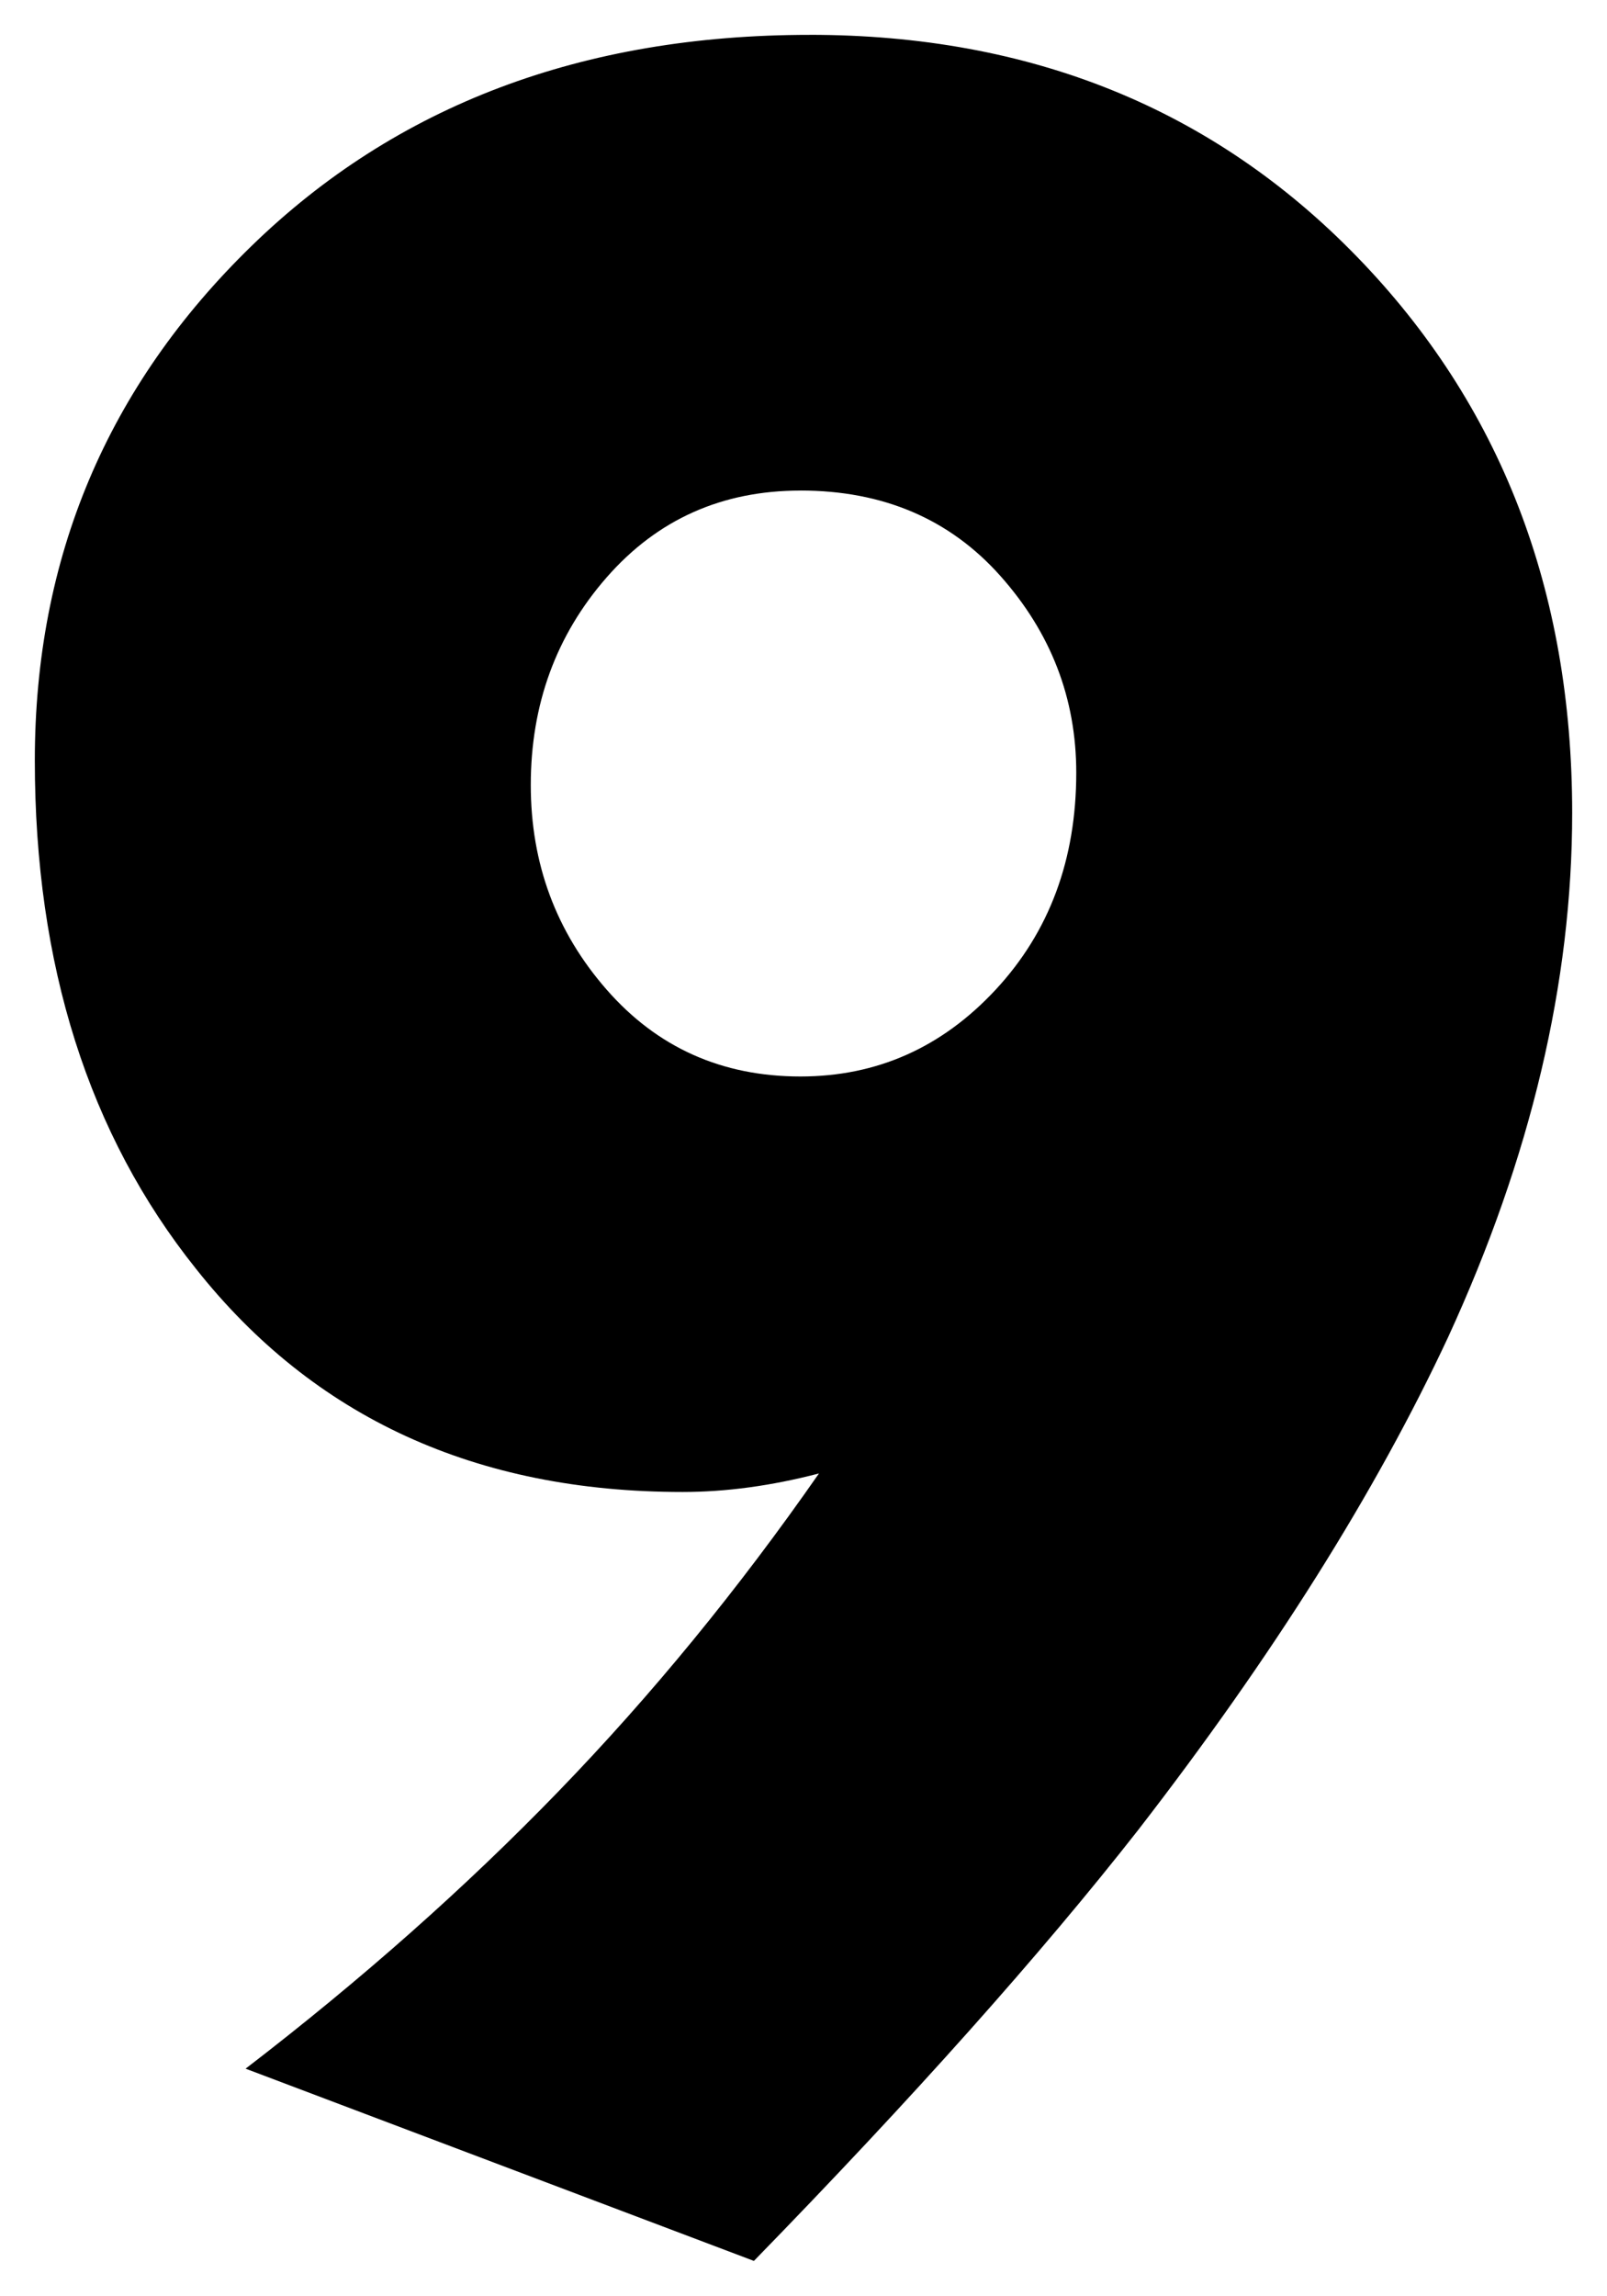
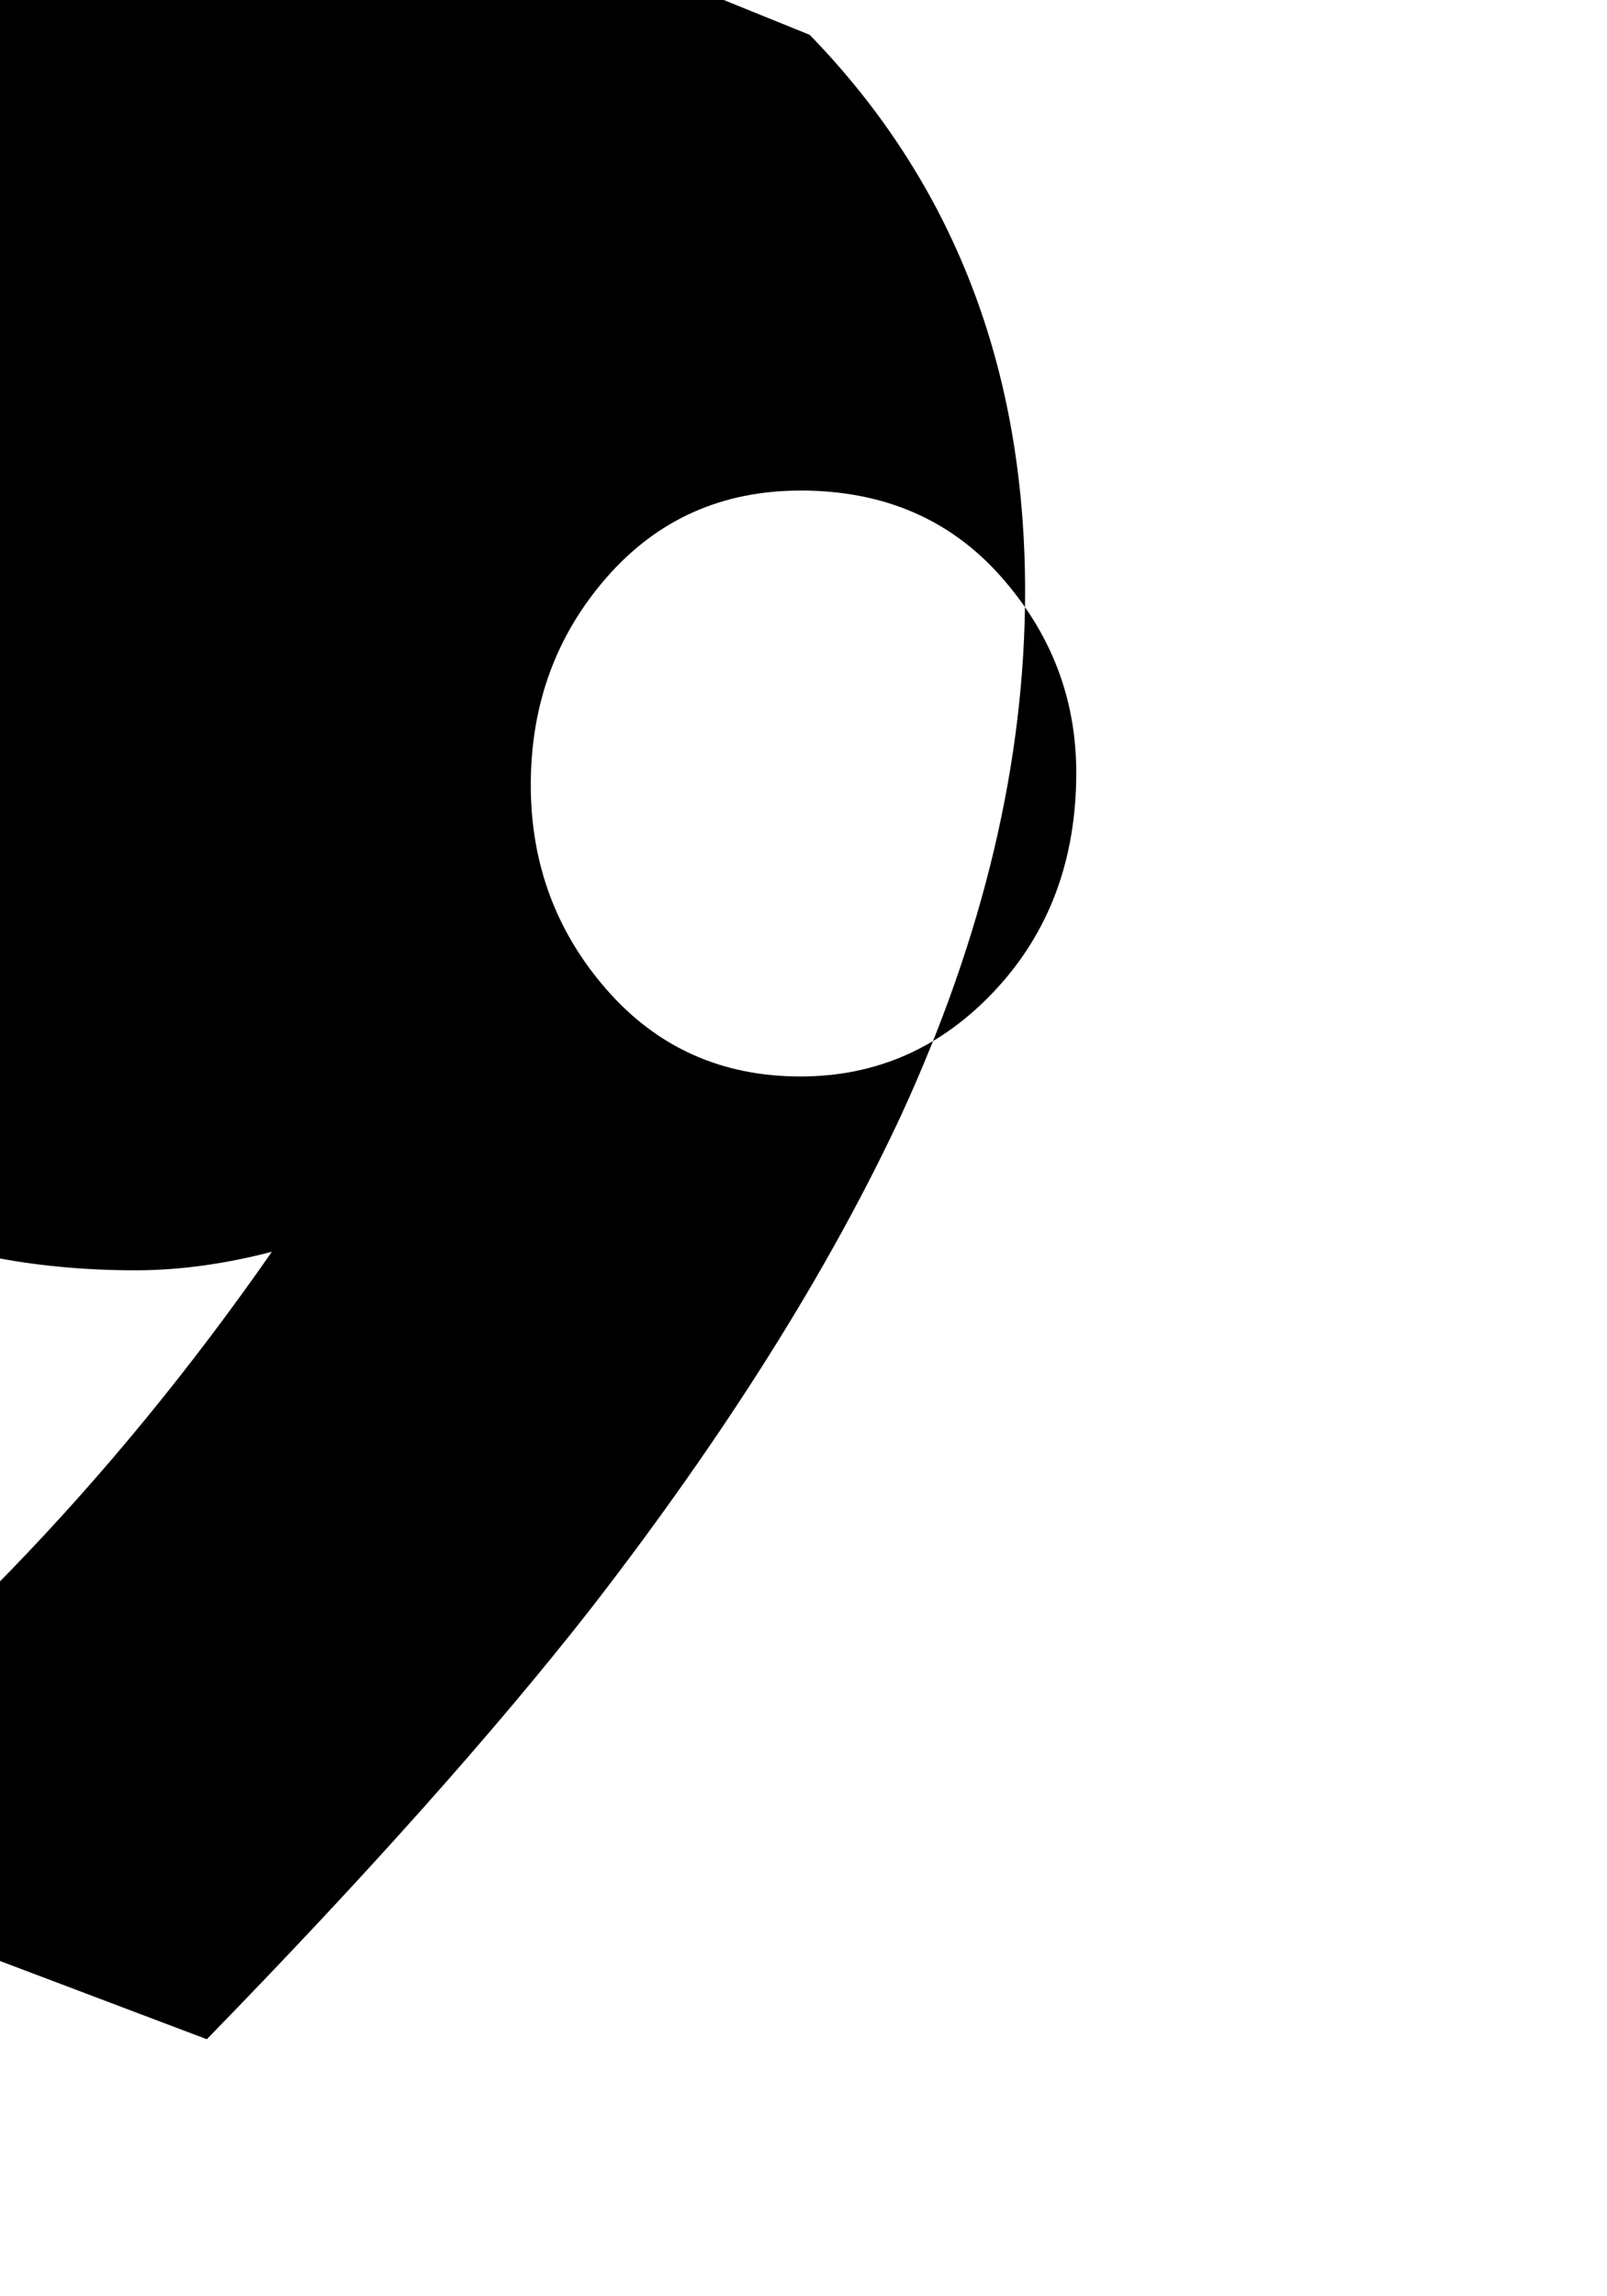
<svg xmlns="http://www.w3.org/2000/svg" width="46.144" height="65.904">
  <g>
    <title>Layer 1</title>
    <g id="layer1">
-       <path d="m23.25,1c6.349,0 11.585,2.121 15.709,6.364c4.124,4.243 6.185,9.568 6.185,15.976c0,4.865 -1.186,9.879 -3.56,15.042c-2.077,4.451 -5.044,9.168 -8.901,14.151c-2.788,3.56 -6.467,7.684 -11.035,12.372l-14.596,-5.519c3.322,-2.551 6.319,-5.206 8.989,-7.965c2.669,-2.758 5.161,-5.799 7.475,-9.122c-1.363,0.355 -2.669,0.532 -3.916,0.532c-5.932,0 -10.589,-2.136 -13.972,-6.407c-3.085,-3.857 -4.628,-8.722 -4.628,-14.596c0,-5.814 2.077,-10.739 6.23,-14.774c4.152,-4.035 9.493,-6.053 16.02,-6.053l0,0zm-0.266,13.083c-2.256,0 -4.111,0.831 -5.564,2.492c-1.453,1.661 -2.179,3.649 -2.179,5.963c0,2.254 0.726,4.212 2.179,5.873c1.453,1.661 3.308,2.492 5.564,2.492c2.195,0 4.063,-0.831 5.606,-2.492c1.543,-1.661 2.314,-3.738 2.314,-6.229c0,-2.135 -0.727,-4.018 -2.181,-5.651c-1.454,-1.632 -3.367,-2.449 -5.739,-2.449l0,0z" fill="#000000" id="path2565" />
+       <path d="m23.25,1c4.124,4.243 6.185,9.568 6.185,15.976c0,4.865 -1.186,9.879 -3.56,15.042c-2.077,4.451 -5.044,9.168 -8.901,14.151c-2.788,3.56 -6.467,7.684 -11.035,12.372l-14.596,-5.519c3.322,-2.551 6.319,-5.206 8.989,-7.965c2.669,-2.758 5.161,-5.799 7.475,-9.122c-1.363,0.355 -2.669,0.532 -3.916,0.532c-5.932,0 -10.589,-2.136 -13.972,-6.407c-3.085,-3.857 -4.628,-8.722 -4.628,-14.596c0,-5.814 2.077,-10.739 6.23,-14.774c4.152,-4.035 9.493,-6.053 16.02,-6.053l0,0zm-0.266,13.083c-2.256,0 -4.111,0.831 -5.564,2.492c-1.453,1.661 -2.179,3.649 -2.179,5.963c0,2.254 0.726,4.212 2.179,5.873c1.453,1.661 3.308,2.492 5.564,2.492c2.195,0 4.063,-0.831 5.606,-2.492c1.543,-1.661 2.314,-3.738 2.314,-6.229c0,-2.135 -0.727,-4.018 -2.181,-5.651c-1.454,-1.632 -3.367,-2.449 -5.739,-2.449l0,0z" fill="#000000" id="path2565" />
    </g>
  </g>
</svg>